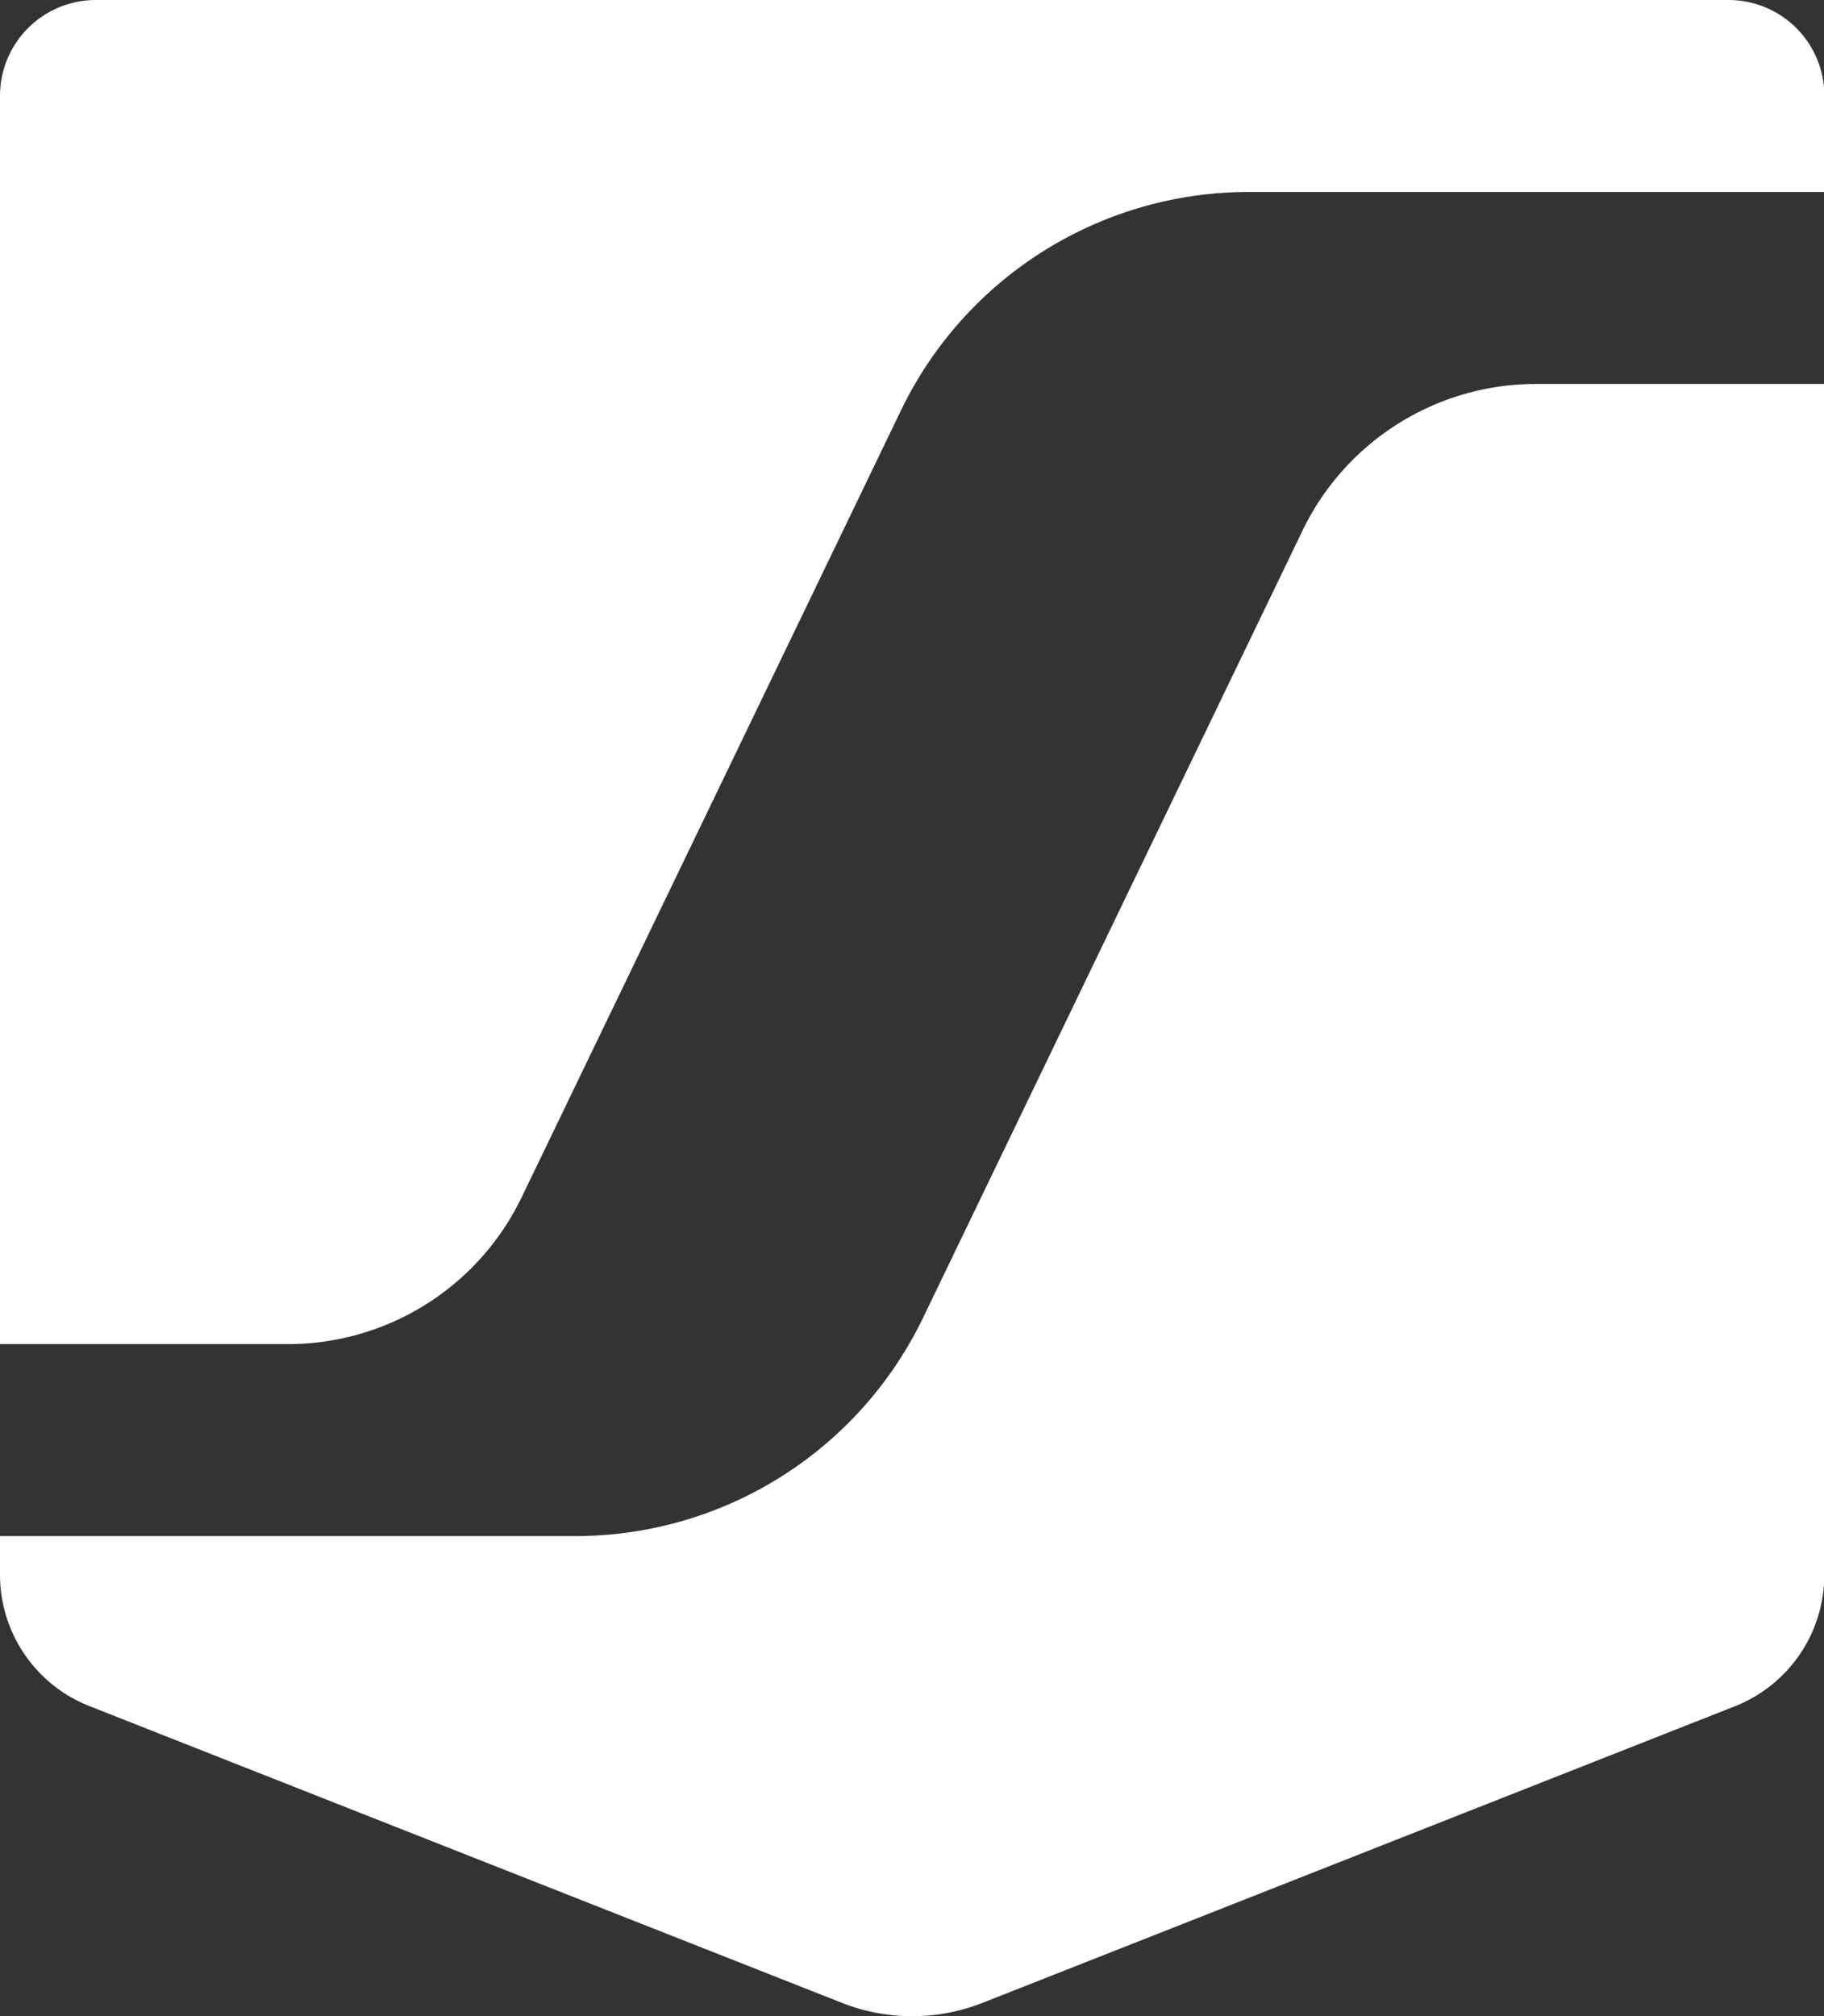
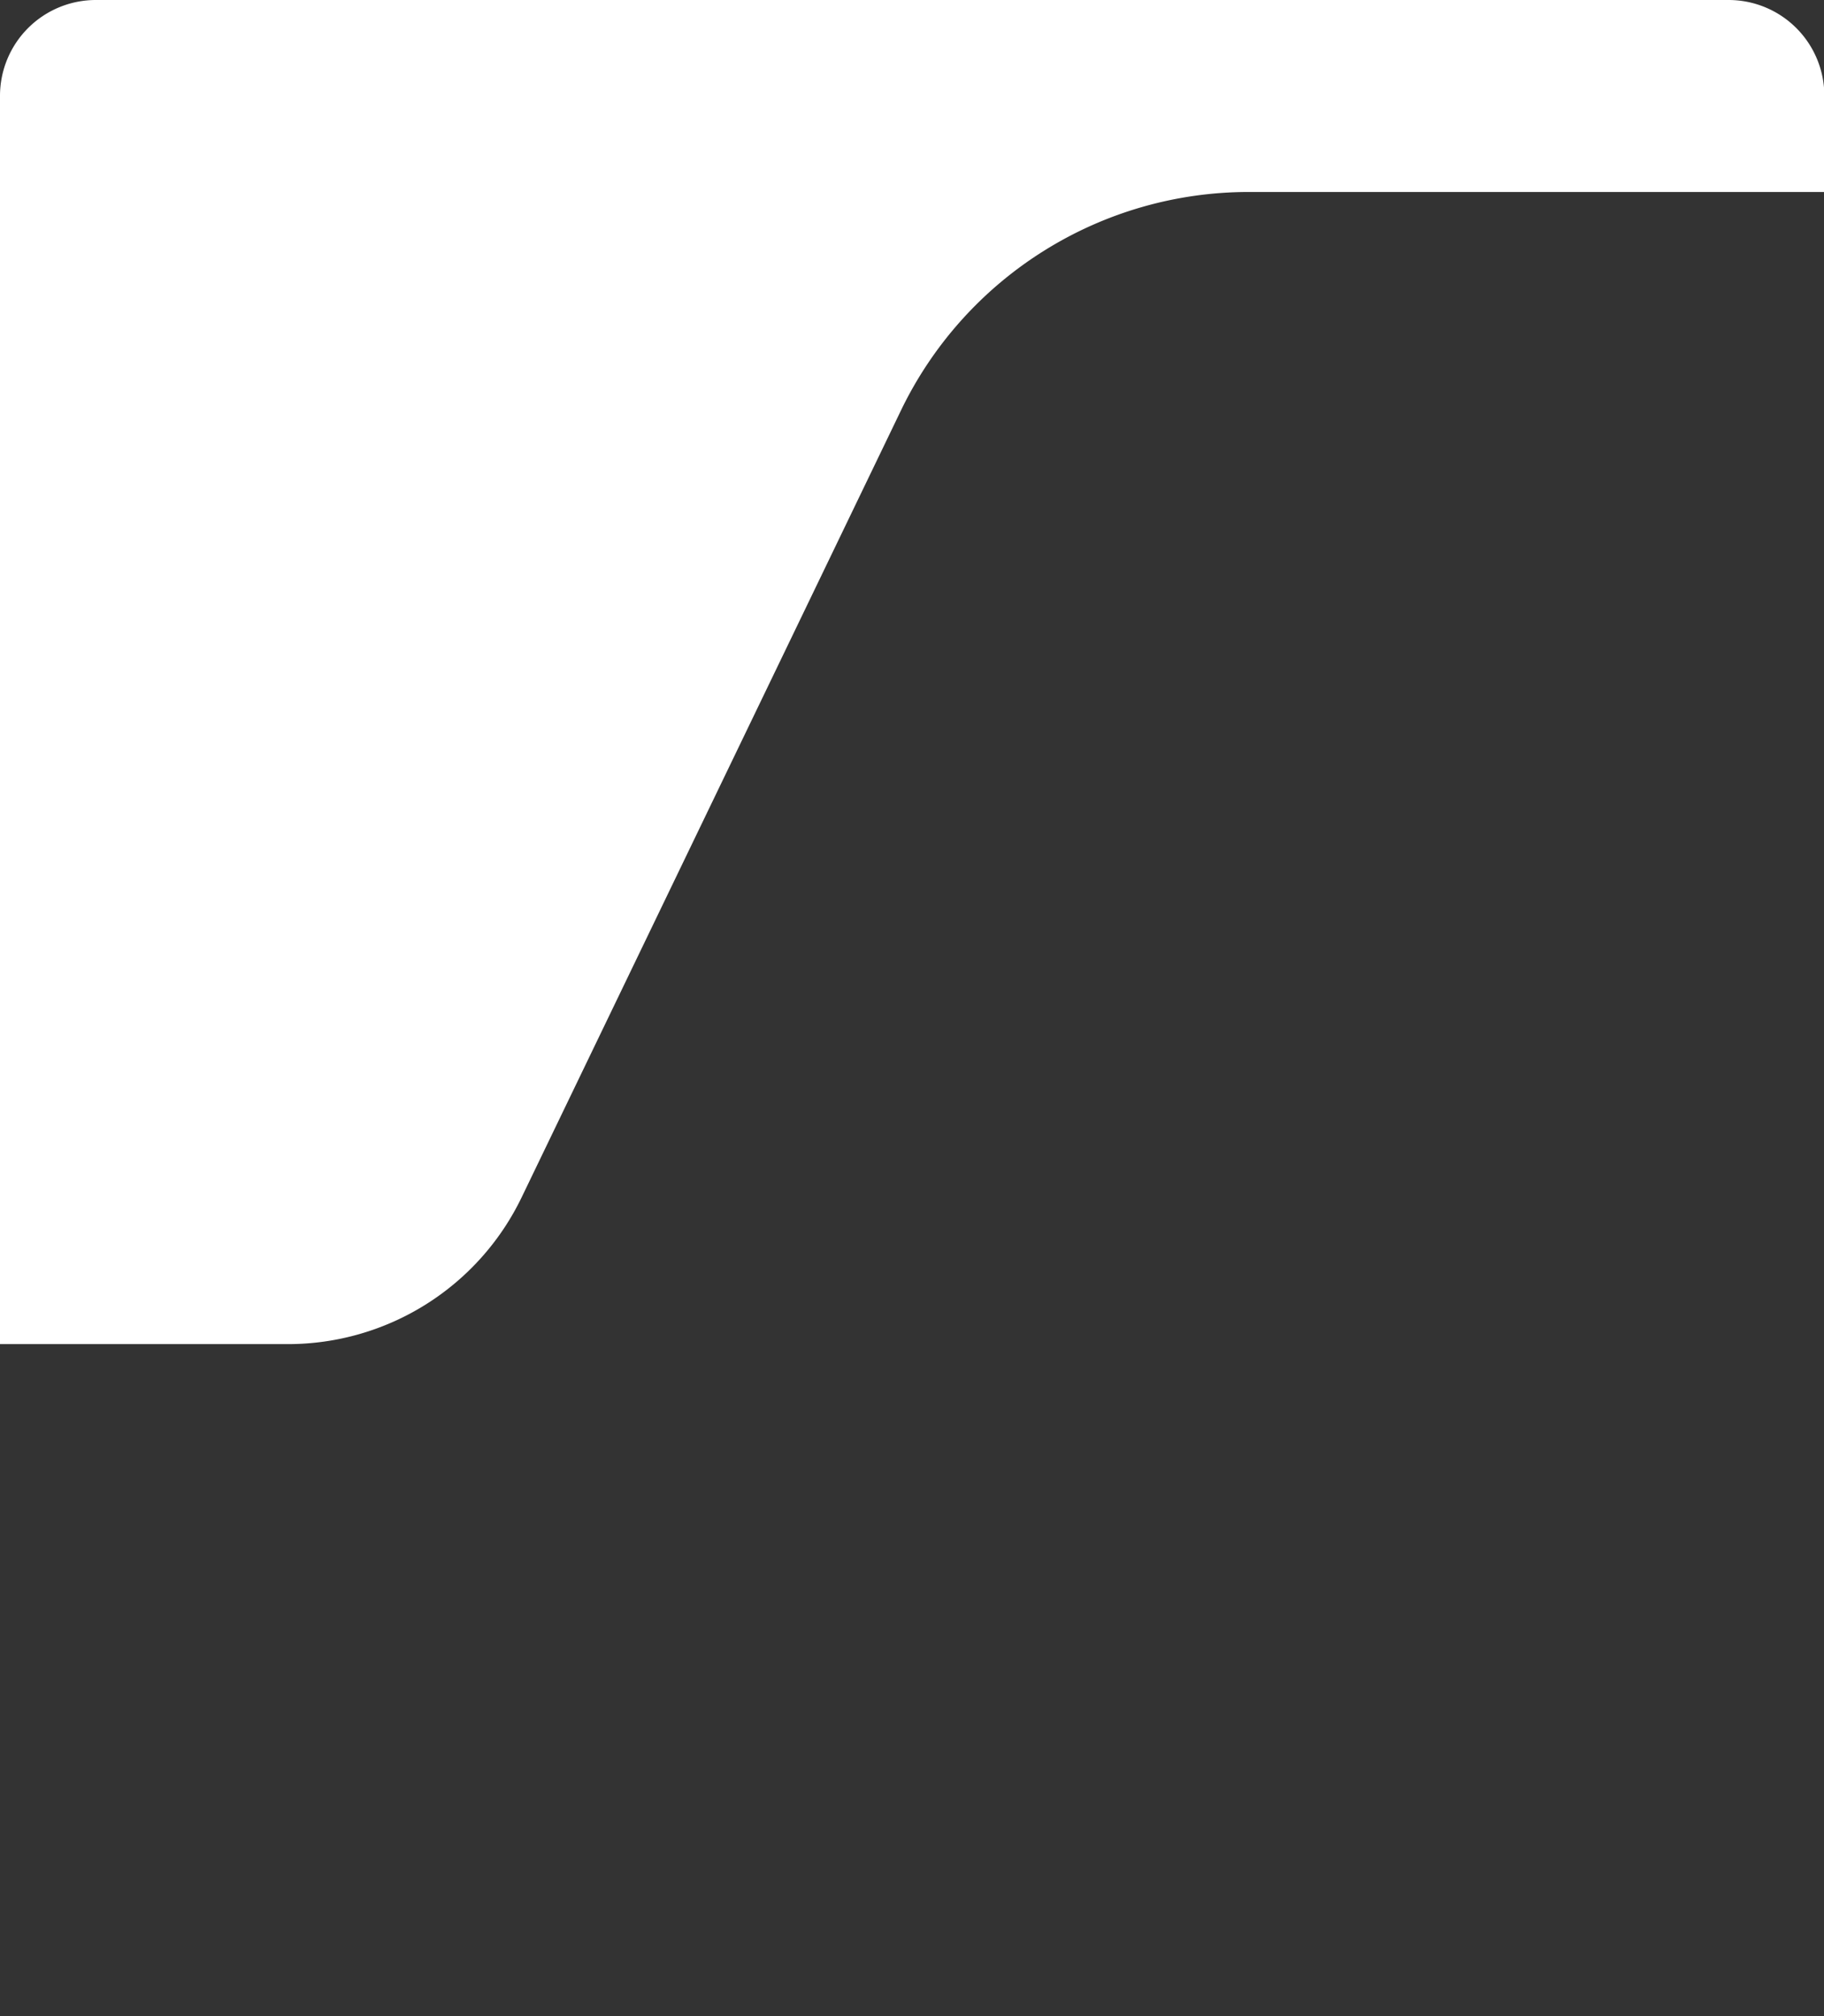
<svg xmlns="http://www.w3.org/2000/svg" viewBox="0 0 206.85 228.62">
  <rect x="0" y="0" width="206.85" height="228.62" fill="#333333" stroke="none" />
  <defs>
    <style>.cls-1{fill:#ffffff;}</style>
  </defs>
  <g id="Capa_2" data-name="Capa 2">
    <g id="Capa_1-2" data-name="Capa 1">
      <path class="cls-1" d="M0,10.86V152.42H32.66a29.42,29.42,0,0,0,26.5-16.65l43-89.2a43.79,43.79,0,0,1,39.45-24.8h65.28V10.86A10.86,10.86,0,0,0,196,0H10.87A10.87,10.87,0,0,0,0,10.86" />
-       <path class="cls-1" d="M206.85,178.6V43.54H174.19A29.4,29.4,0,0,0,147.7,60.19l-43,89.2a43.78,43.78,0,0,1-39.45,24.8H0v4.41a16,16,0,0,0,10.12,14.86l85.33,33.65a21.75,21.75,0,0,0,16,0l85.31-33.63a16,16,0,0,0,10.12-14.87" />
    </g>
  </g>
</svg>